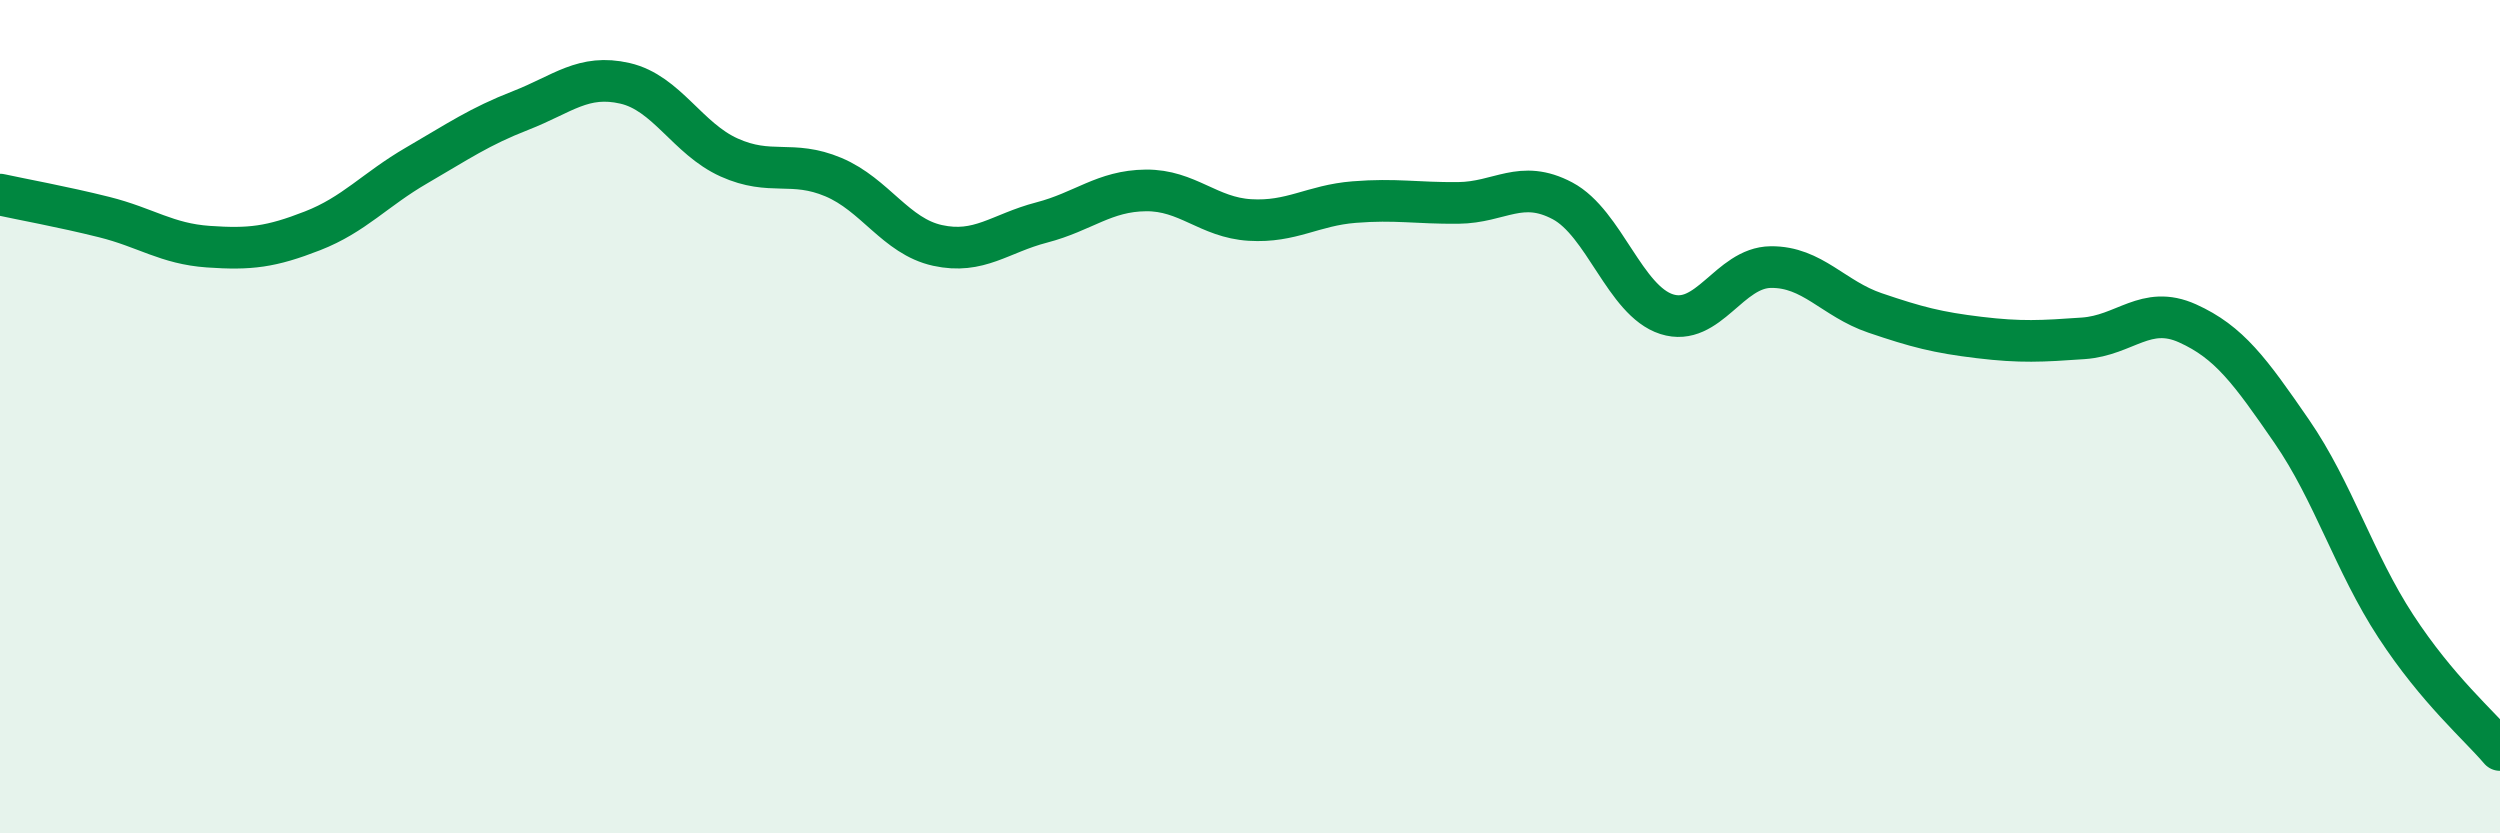
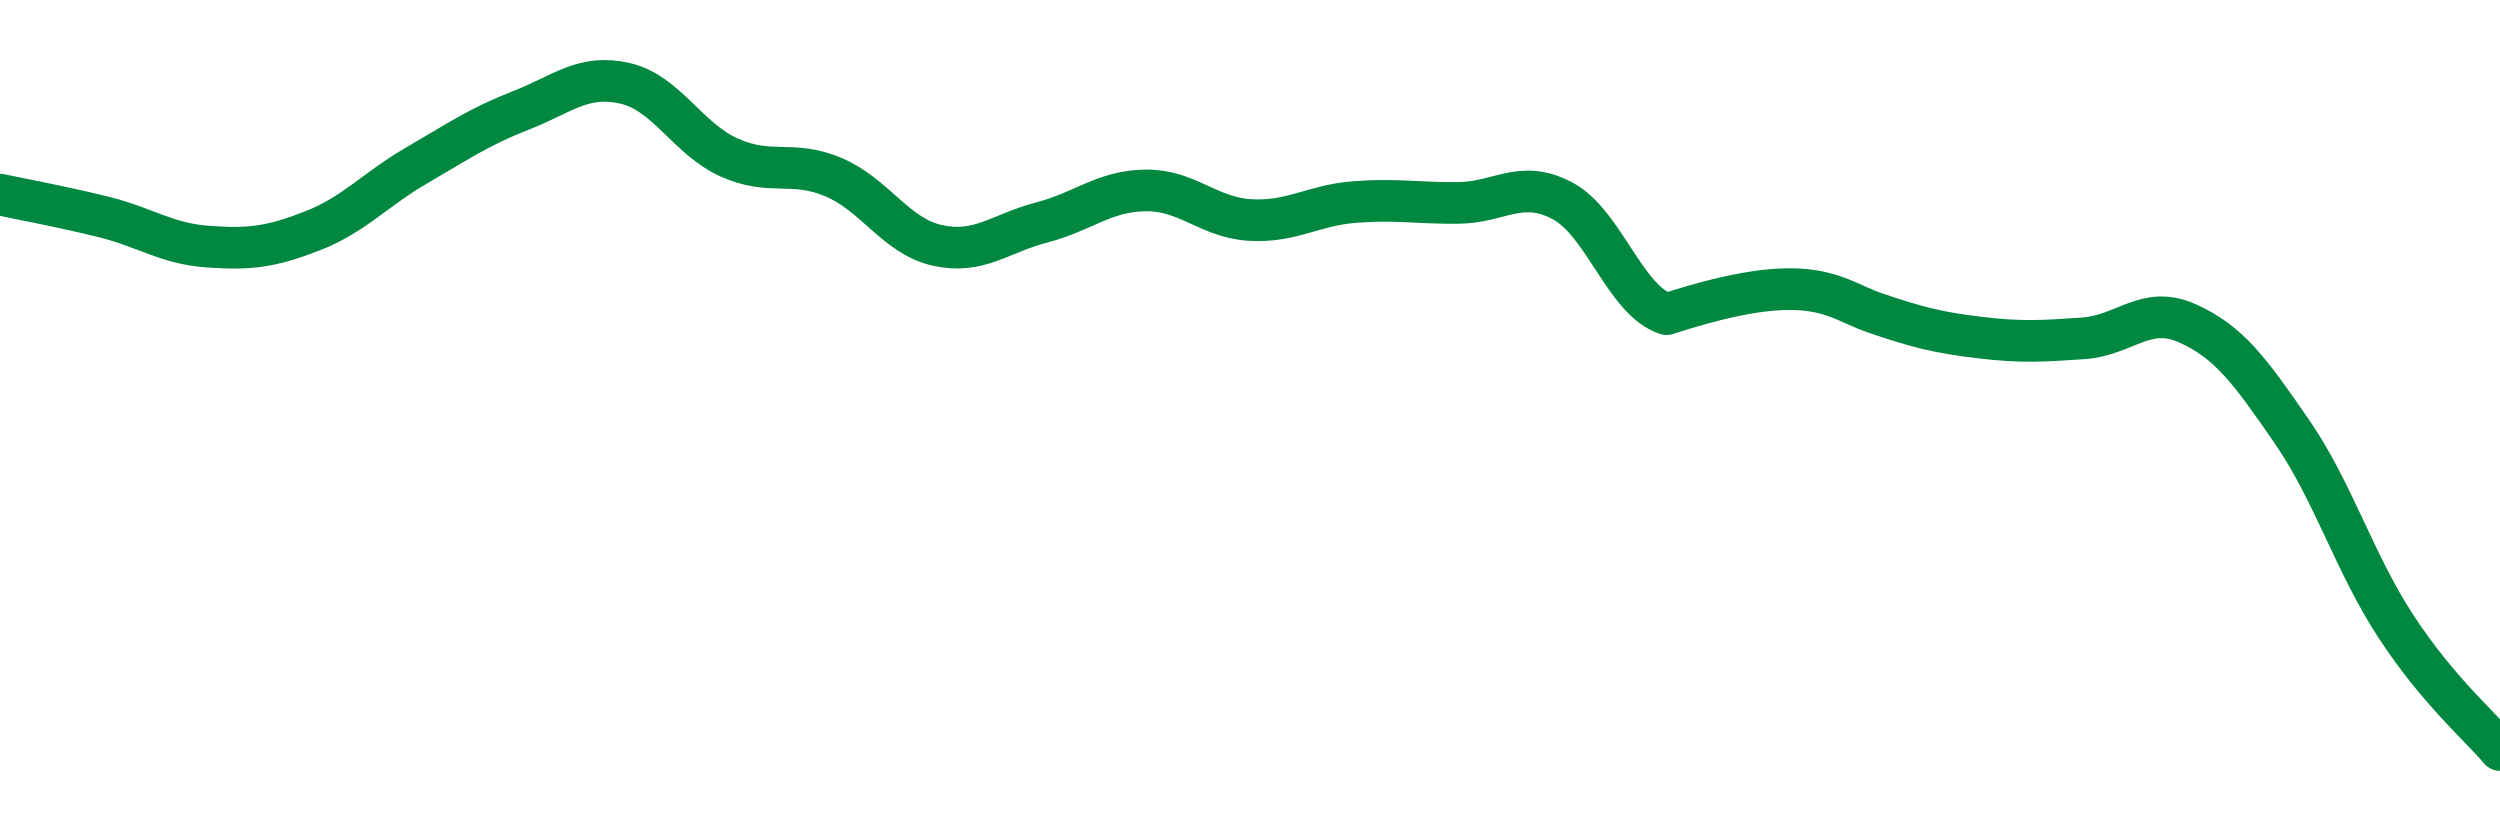
<svg xmlns="http://www.w3.org/2000/svg" width="60" height="20" viewBox="0 0 60 20">
-   <path d="M 0,4.67 C 0.5,4.78 1.5,4.96 2.5,5.21 C 3.5,5.46 4,5.85 5,5.92 C 6,5.99 6.5,5.93 7.5,5.54 C 8.5,5.15 9,4.55 10,3.97 C 11,3.39 11.5,3.04 12.5,2.65 C 13.5,2.26 14,1.77 15,2 C 16,2.23 16.5,3.33 17.5,3.78 C 18.5,4.23 19,3.83 20,4.25 C 21,4.67 21.5,5.67 22.5,5.89 C 23.5,6.11 24,5.6 25,5.34 C 26,5.08 26.5,4.58 27.5,4.57 C 28.5,4.56 29,5.22 30,5.28 C 31,5.34 31.5,4.93 32.5,4.85 C 33.5,4.77 34,4.88 35,4.87 C 36,4.86 36.5,4.29 37.5,4.82 C 38.5,5.35 39,7.22 40,7.54 C 41,7.86 41.5,6.42 42.5,6.41 C 43.5,6.4 44,7.17 45,7.51 C 46,7.85 46.5,7.98 47.5,8.1 C 48.5,8.22 49,8.19 50,8.12 C 51,8.05 51.5,7.31 52.5,7.76 C 53.5,8.21 54,8.9 55,10.35 C 56,11.8 56.5,13.5 57.5,15.03 C 58.5,16.56 59.5,17.41 60,18L60 20L0 20Z" fill="#008740" opacity="0.1" stroke-linecap="round" stroke-linejoin="round" />
-   <path d="M 0,4.67 C 0.5,4.78 1.5,4.96 2.5,5.21 C 3.5,5.46 4,5.85 5,5.92 C 6,5.99 6.5,5.93 7.5,5.54 C 8.5,5.15 9,4.55 10,3.97 C 11,3.39 11.5,3.04 12.5,2.65 C 13.5,2.26 14,1.77 15,2 C 16,2.23 16.5,3.33 17.5,3.78 C 18.5,4.23 19,3.83 20,4.25 C 21,4.67 21.5,5.67 22.5,5.89 C 23.5,6.11 24,5.6 25,5.34 C 26,5.08 26.5,4.58 27.5,4.57 C 28.5,4.56 29,5.22 30,5.28 C 31,5.34 31.5,4.93 32.5,4.85 C 33.5,4.77 34,4.88 35,4.87 C 36,4.86 36.5,4.29 37.5,4.82 C 38.5,5.35 39,7.22 40,7.54 C 41,7.86 41.5,6.42 42.5,6.41 C 43.5,6.4 44,7.17 45,7.51 C 46,7.85 46.5,7.98 47.5,8.1 C 48.5,8.22 49,8.19 50,8.12 C 51,8.05 51.5,7.31 52.5,7.76 C 53.5,8.21 54,8.9 55,10.35 C 56,11.8 56.5,13.5 57.5,15.03 C 58.5,16.56 59.5,17.41 60,18" stroke="#008740" stroke-width="1" fill="none" stroke-linecap="round" stroke-linejoin="round" />
+   <path d="M 0,4.67 C 0.5,4.78 1.5,4.96 2.5,5.21 C 3.5,5.46 4,5.85 5,5.92 C 6,5.99 6.5,5.93 7.5,5.54 C 8.5,5.15 9,4.55 10,3.97 C 11,3.39 11.5,3.04 12.5,2.65 C 13.5,2.26 14,1.77 15,2 C 16,2.23 16.5,3.33 17.5,3.78 C 18.5,4.23 19,3.83 20,4.25 C 21,4.67 21.5,5.67 22.5,5.89 C 23.5,6.11 24,5.6 25,5.34 C 26,5.08 26.5,4.58 27.5,4.57 C 28.5,4.56 29,5.22 30,5.28 C 31,5.34 31.5,4.93 32.5,4.85 C 33.5,4.77 34,4.88 35,4.87 C 36,4.86 36.5,4.29 37.5,4.82 C 38.5,5.35 39,7.22 40,7.54 C 43.5,6.4 44,7.17 45,7.51 C 46,7.85 46.5,7.98 47.5,8.1 C 48.5,8.22 49,8.19 50,8.12 C 51,8.05 51.5,7.31 52.5,7.76 C 53.5,8.21 54,8.9 55,10.35 C 56,11.8 56.5,13.5 57.5,15.03 C 58.5,16.56 59.5,17.41 60,18" stroke="#008740" stroke-width="1" fill="none" stroke-linecap="round" stroke-linejoin="round" />
</svg>